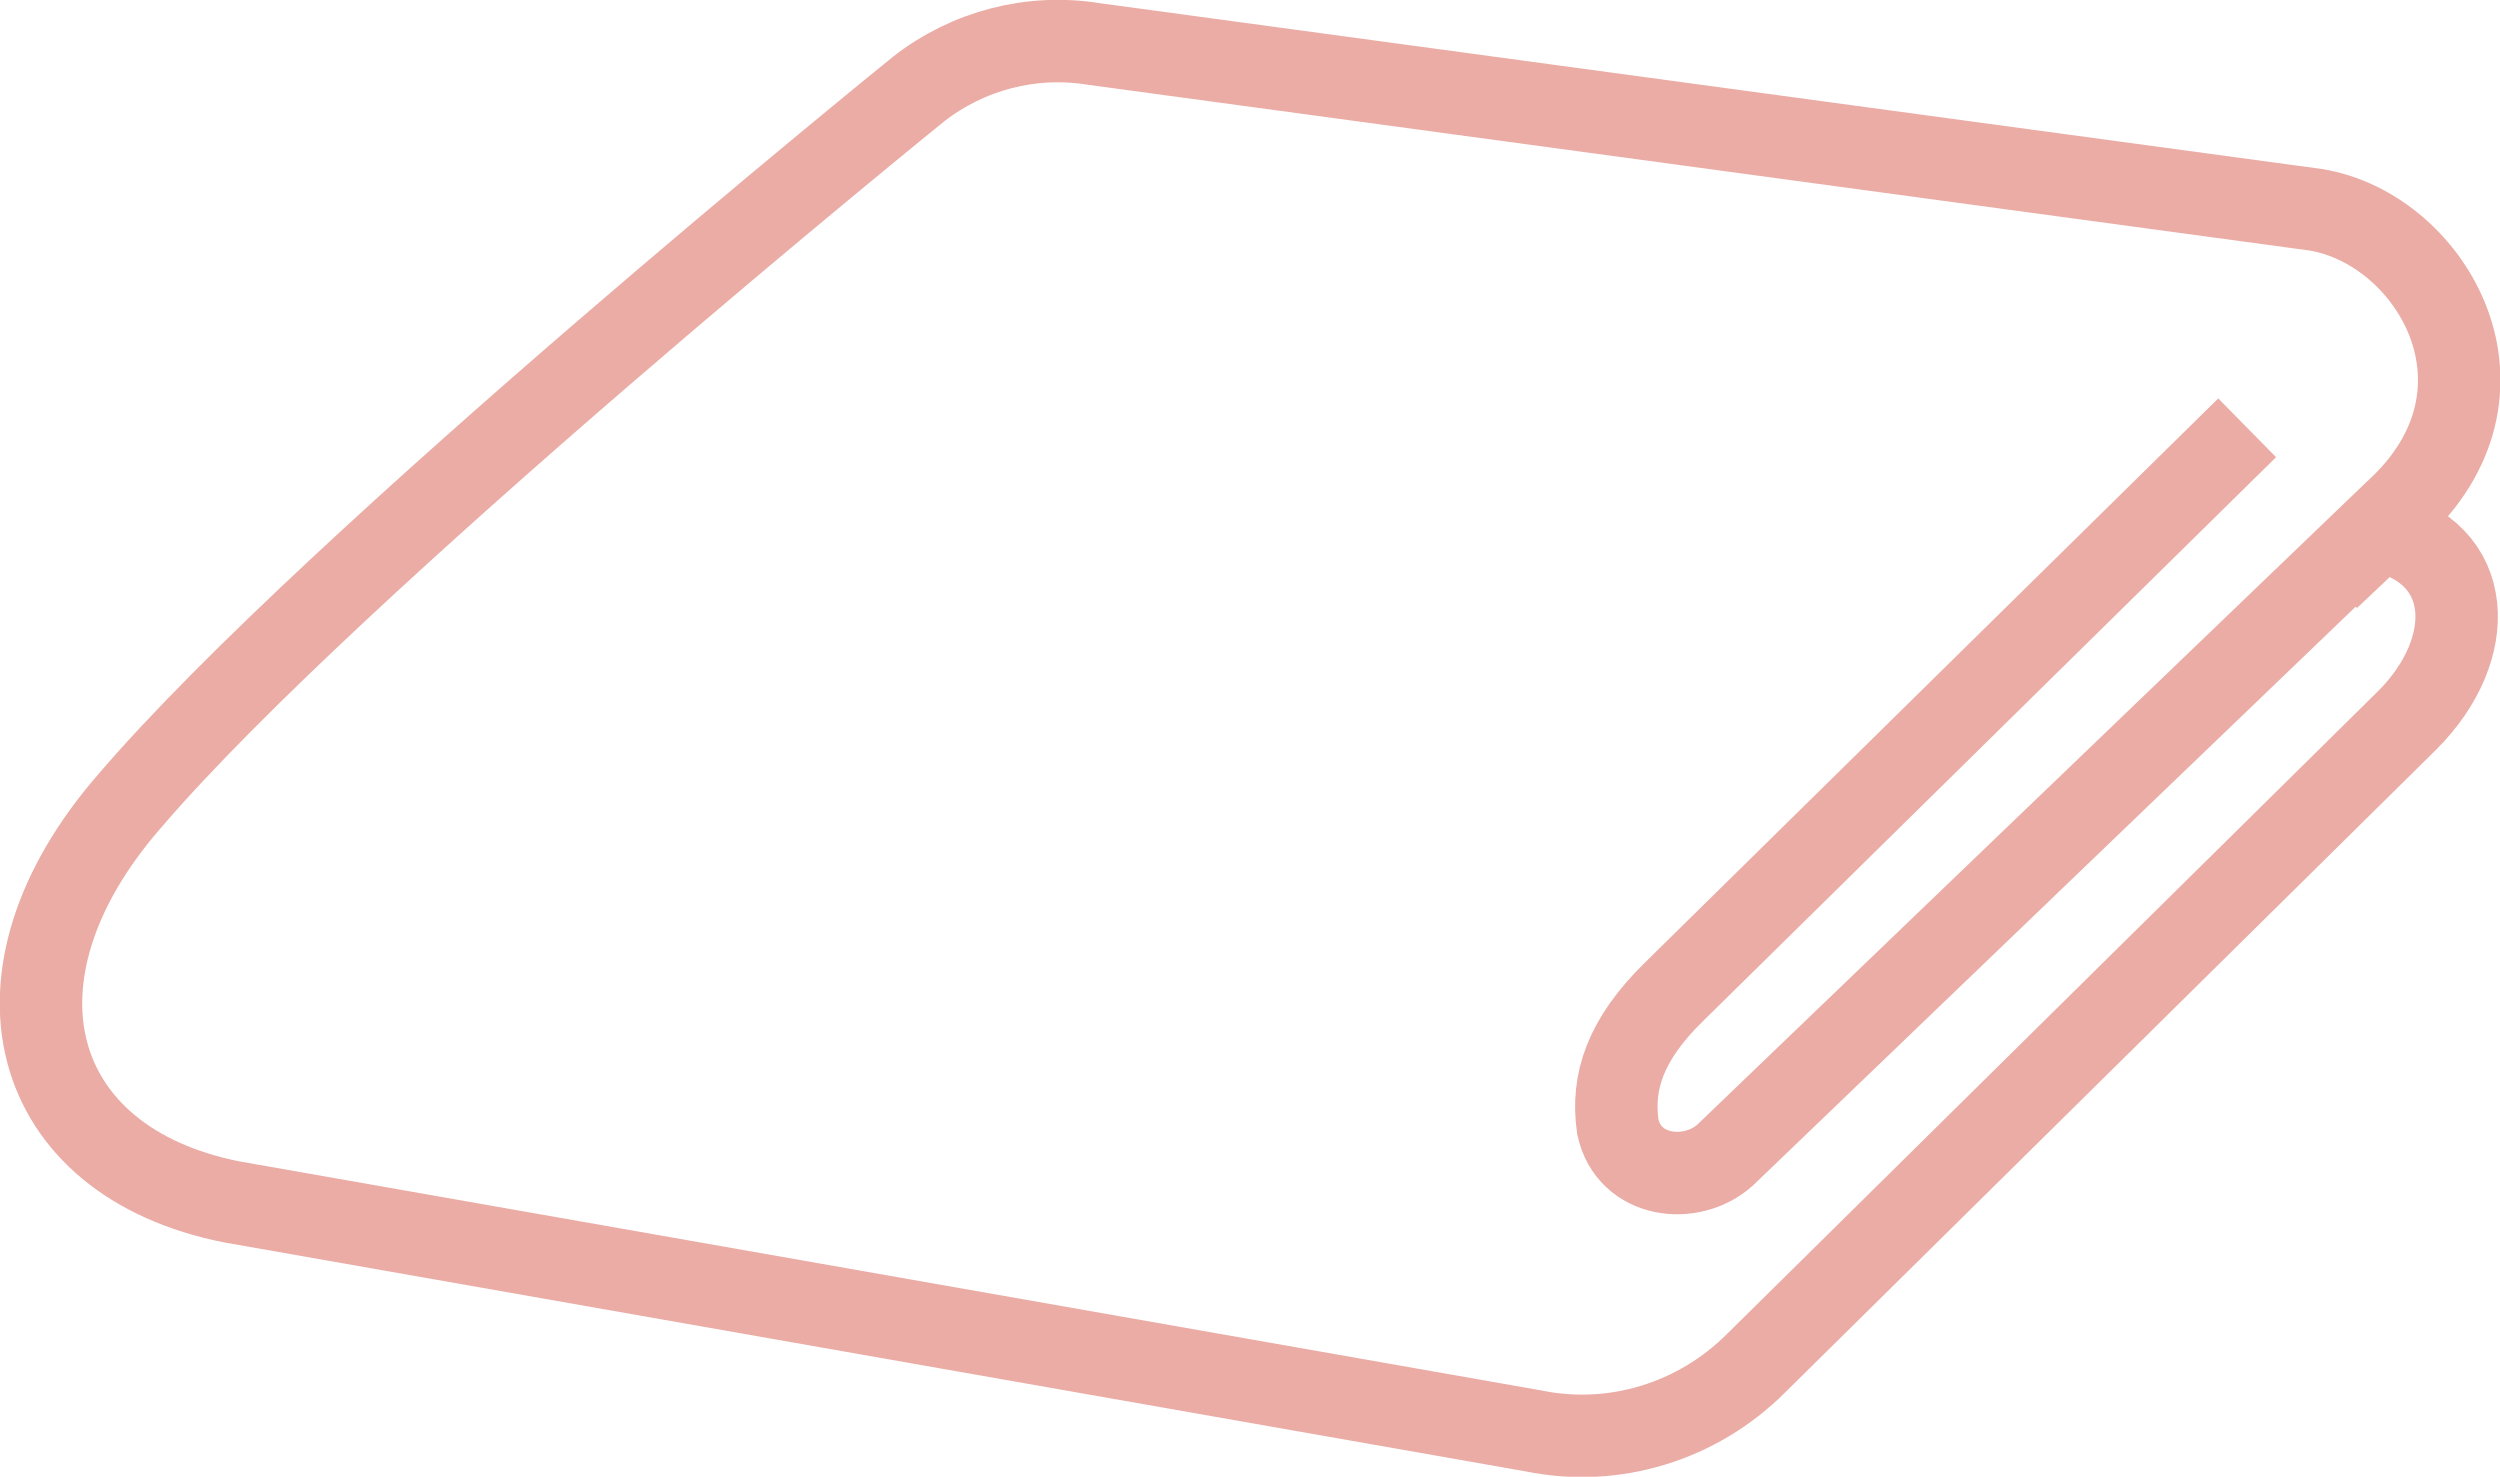
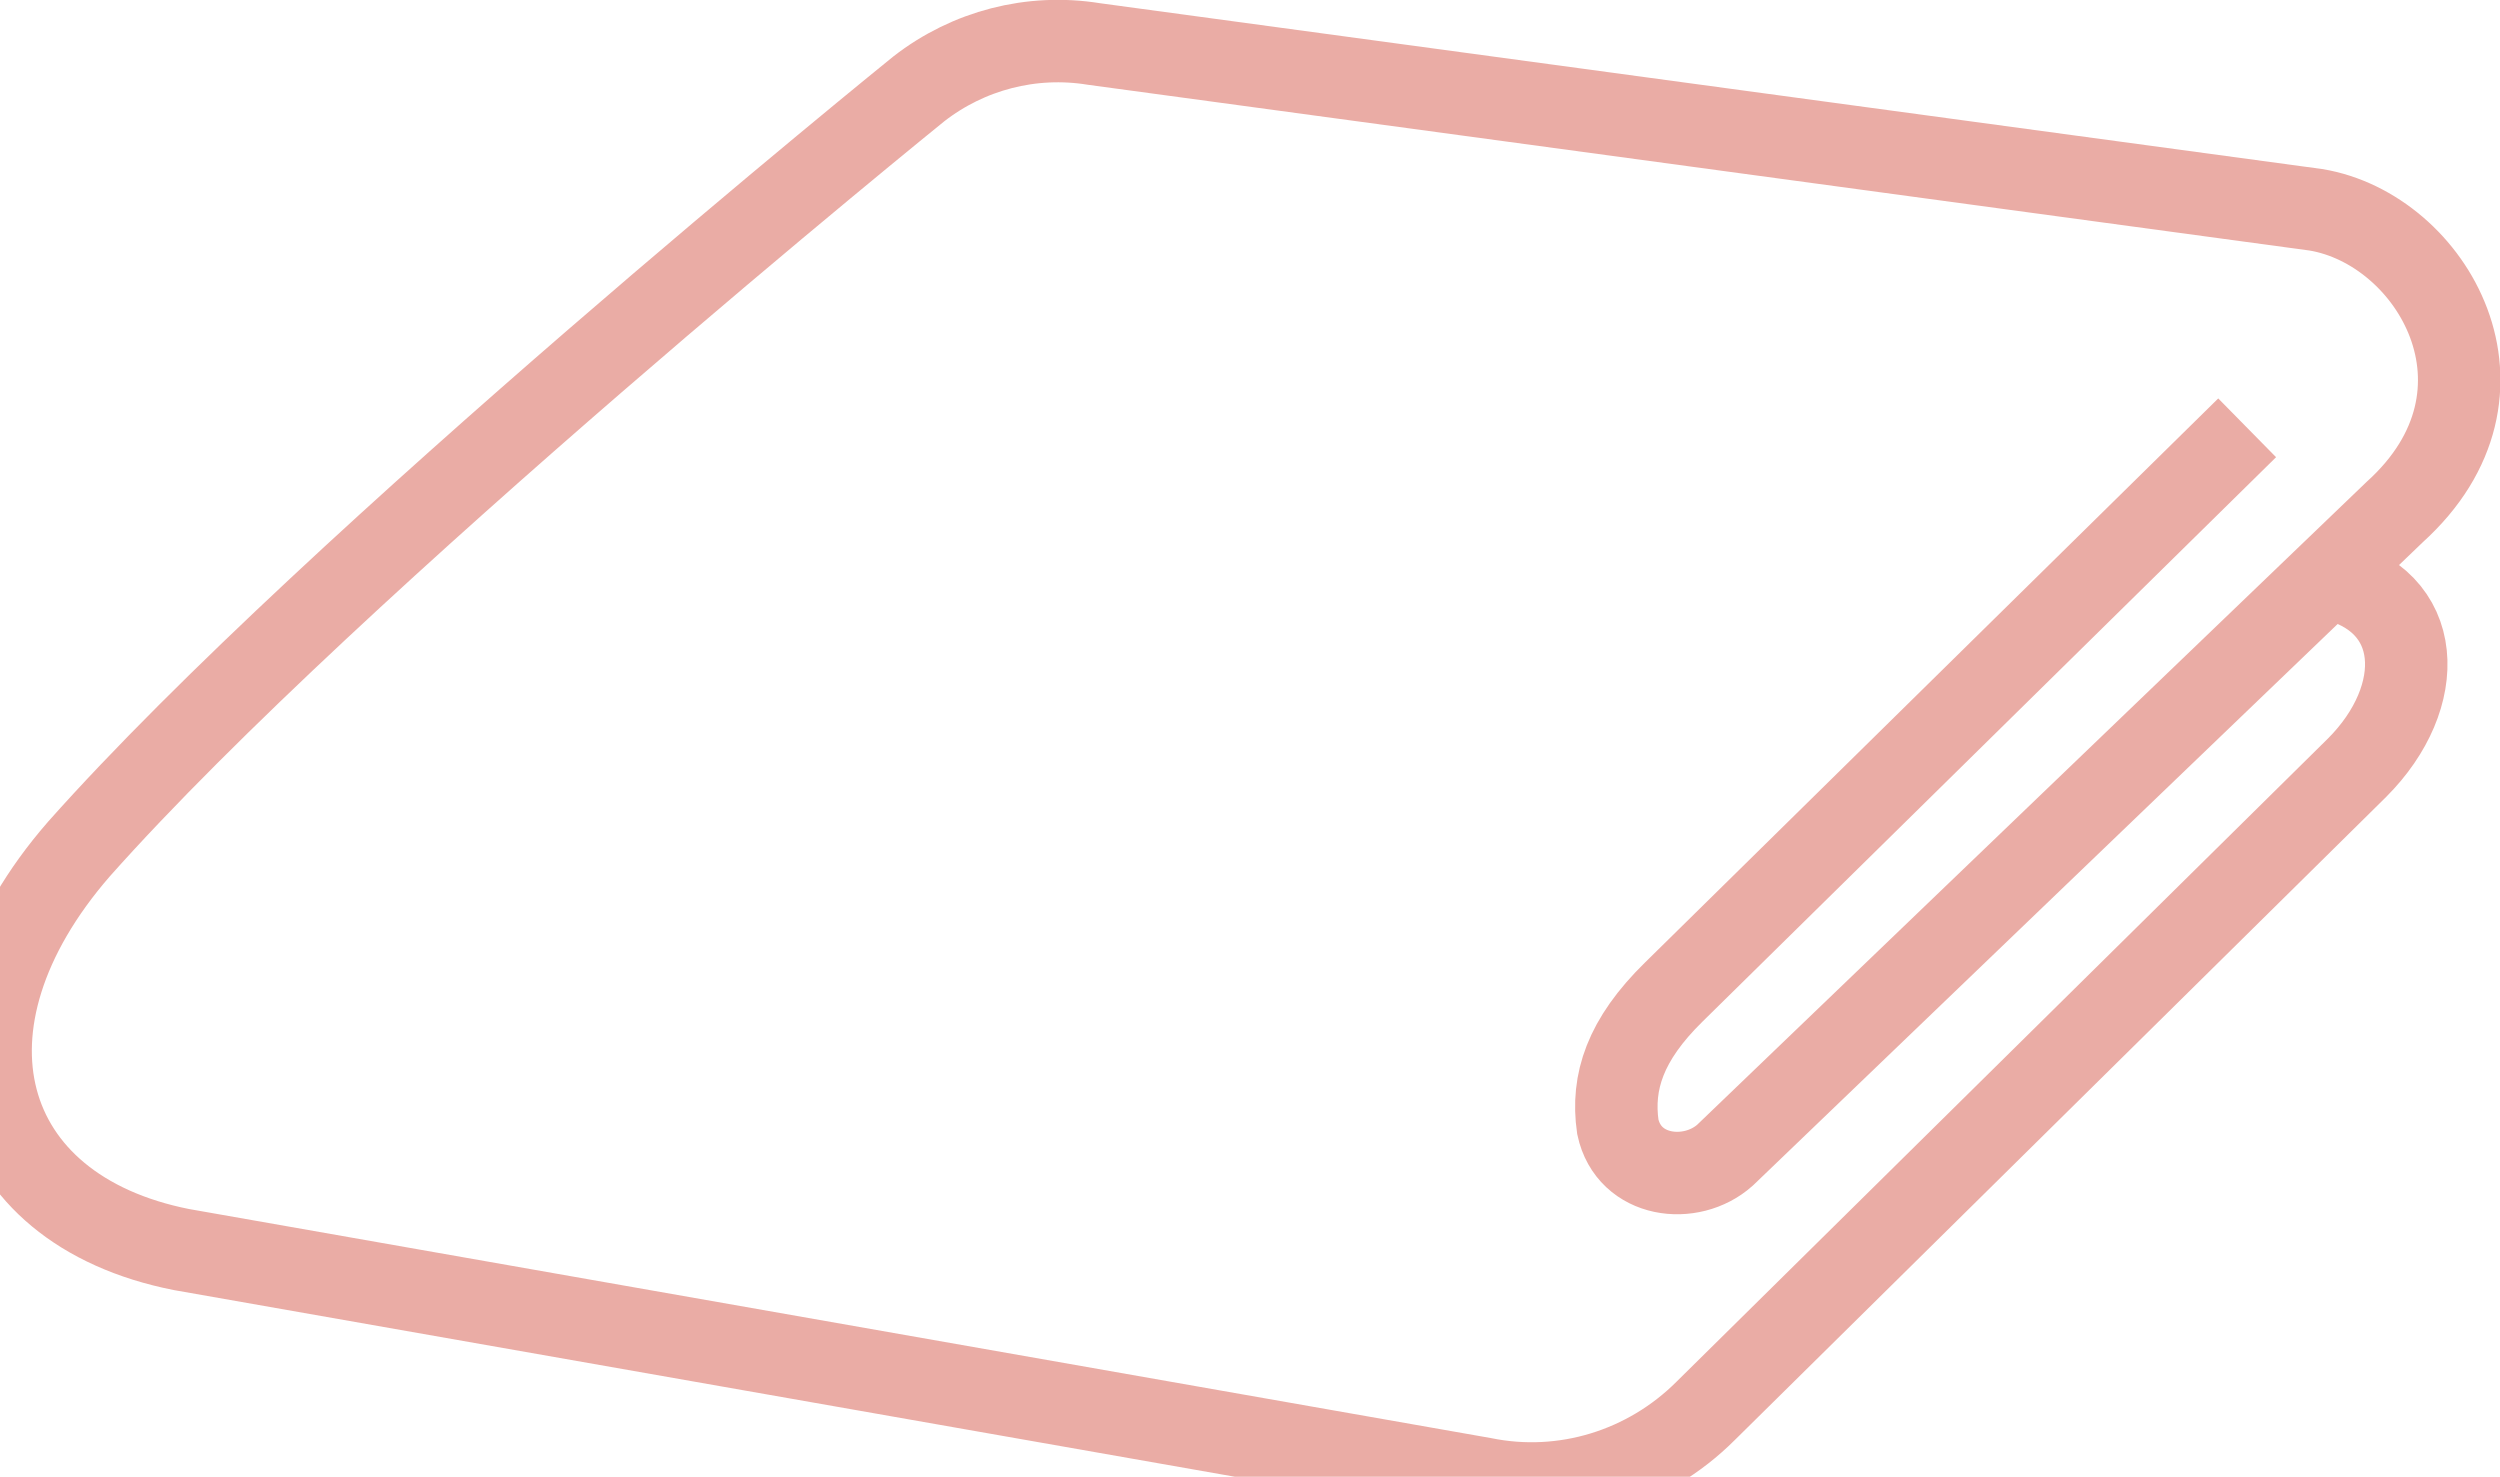
<svg xmlns="http://www.w3.org/2000/svg" id="_レイヤー_2" viewBox="0 0 27.29 16.12">
  <defs>
    <style>.cls-1{fill:none;stroke:#eaaca5;stroke-miterlimit:10;stroke-width:.9px;}</style>
  </defs>
  <g id="_06_保護者の方へ">
-     <path class="cls-1" d="m25.42,6.31l.55-.52c1.06.23,1.08,1.3.31,2.07l-7.11,7.02c-.64.64-1.55.92-2.43.74l-14.21-2.5c-2.22-.44-2.78-2.46-1.12-4.37C3.65,6.13,10.03.97,10.03.97c.54-.42,1.23-.6,1.91-.49l13.34,1.81c1.27.21,2.31,1.99.86,3.3l-7.31,7.02c-.37.33-1.05.25-1.17-.31h0c-.07-.49.08-.95.61-1.47l6.26-6.16" />
+     <path class="cls-1" d="m25.42,6.31c1.06.23,1.08,1.3.31,2.07l-7.11,7.02c-.64.64-1.55.92-2.43.74l-14.21-2.5c-2.22-.44-2.78-2.46-1.12-4.37C3.65,6.13,10.03.97,10.03.97c.54-.42,1.23-.6,1.91-.49l13.34,1.81c1.27.21,2.31,1.99.86,3.3l-7.31,7.02c-.37.33-1.05.25-1.17-.31h0c-.07-.49.08-.95.61-1.47l6.26-6.16" />
  </g>
</svg>